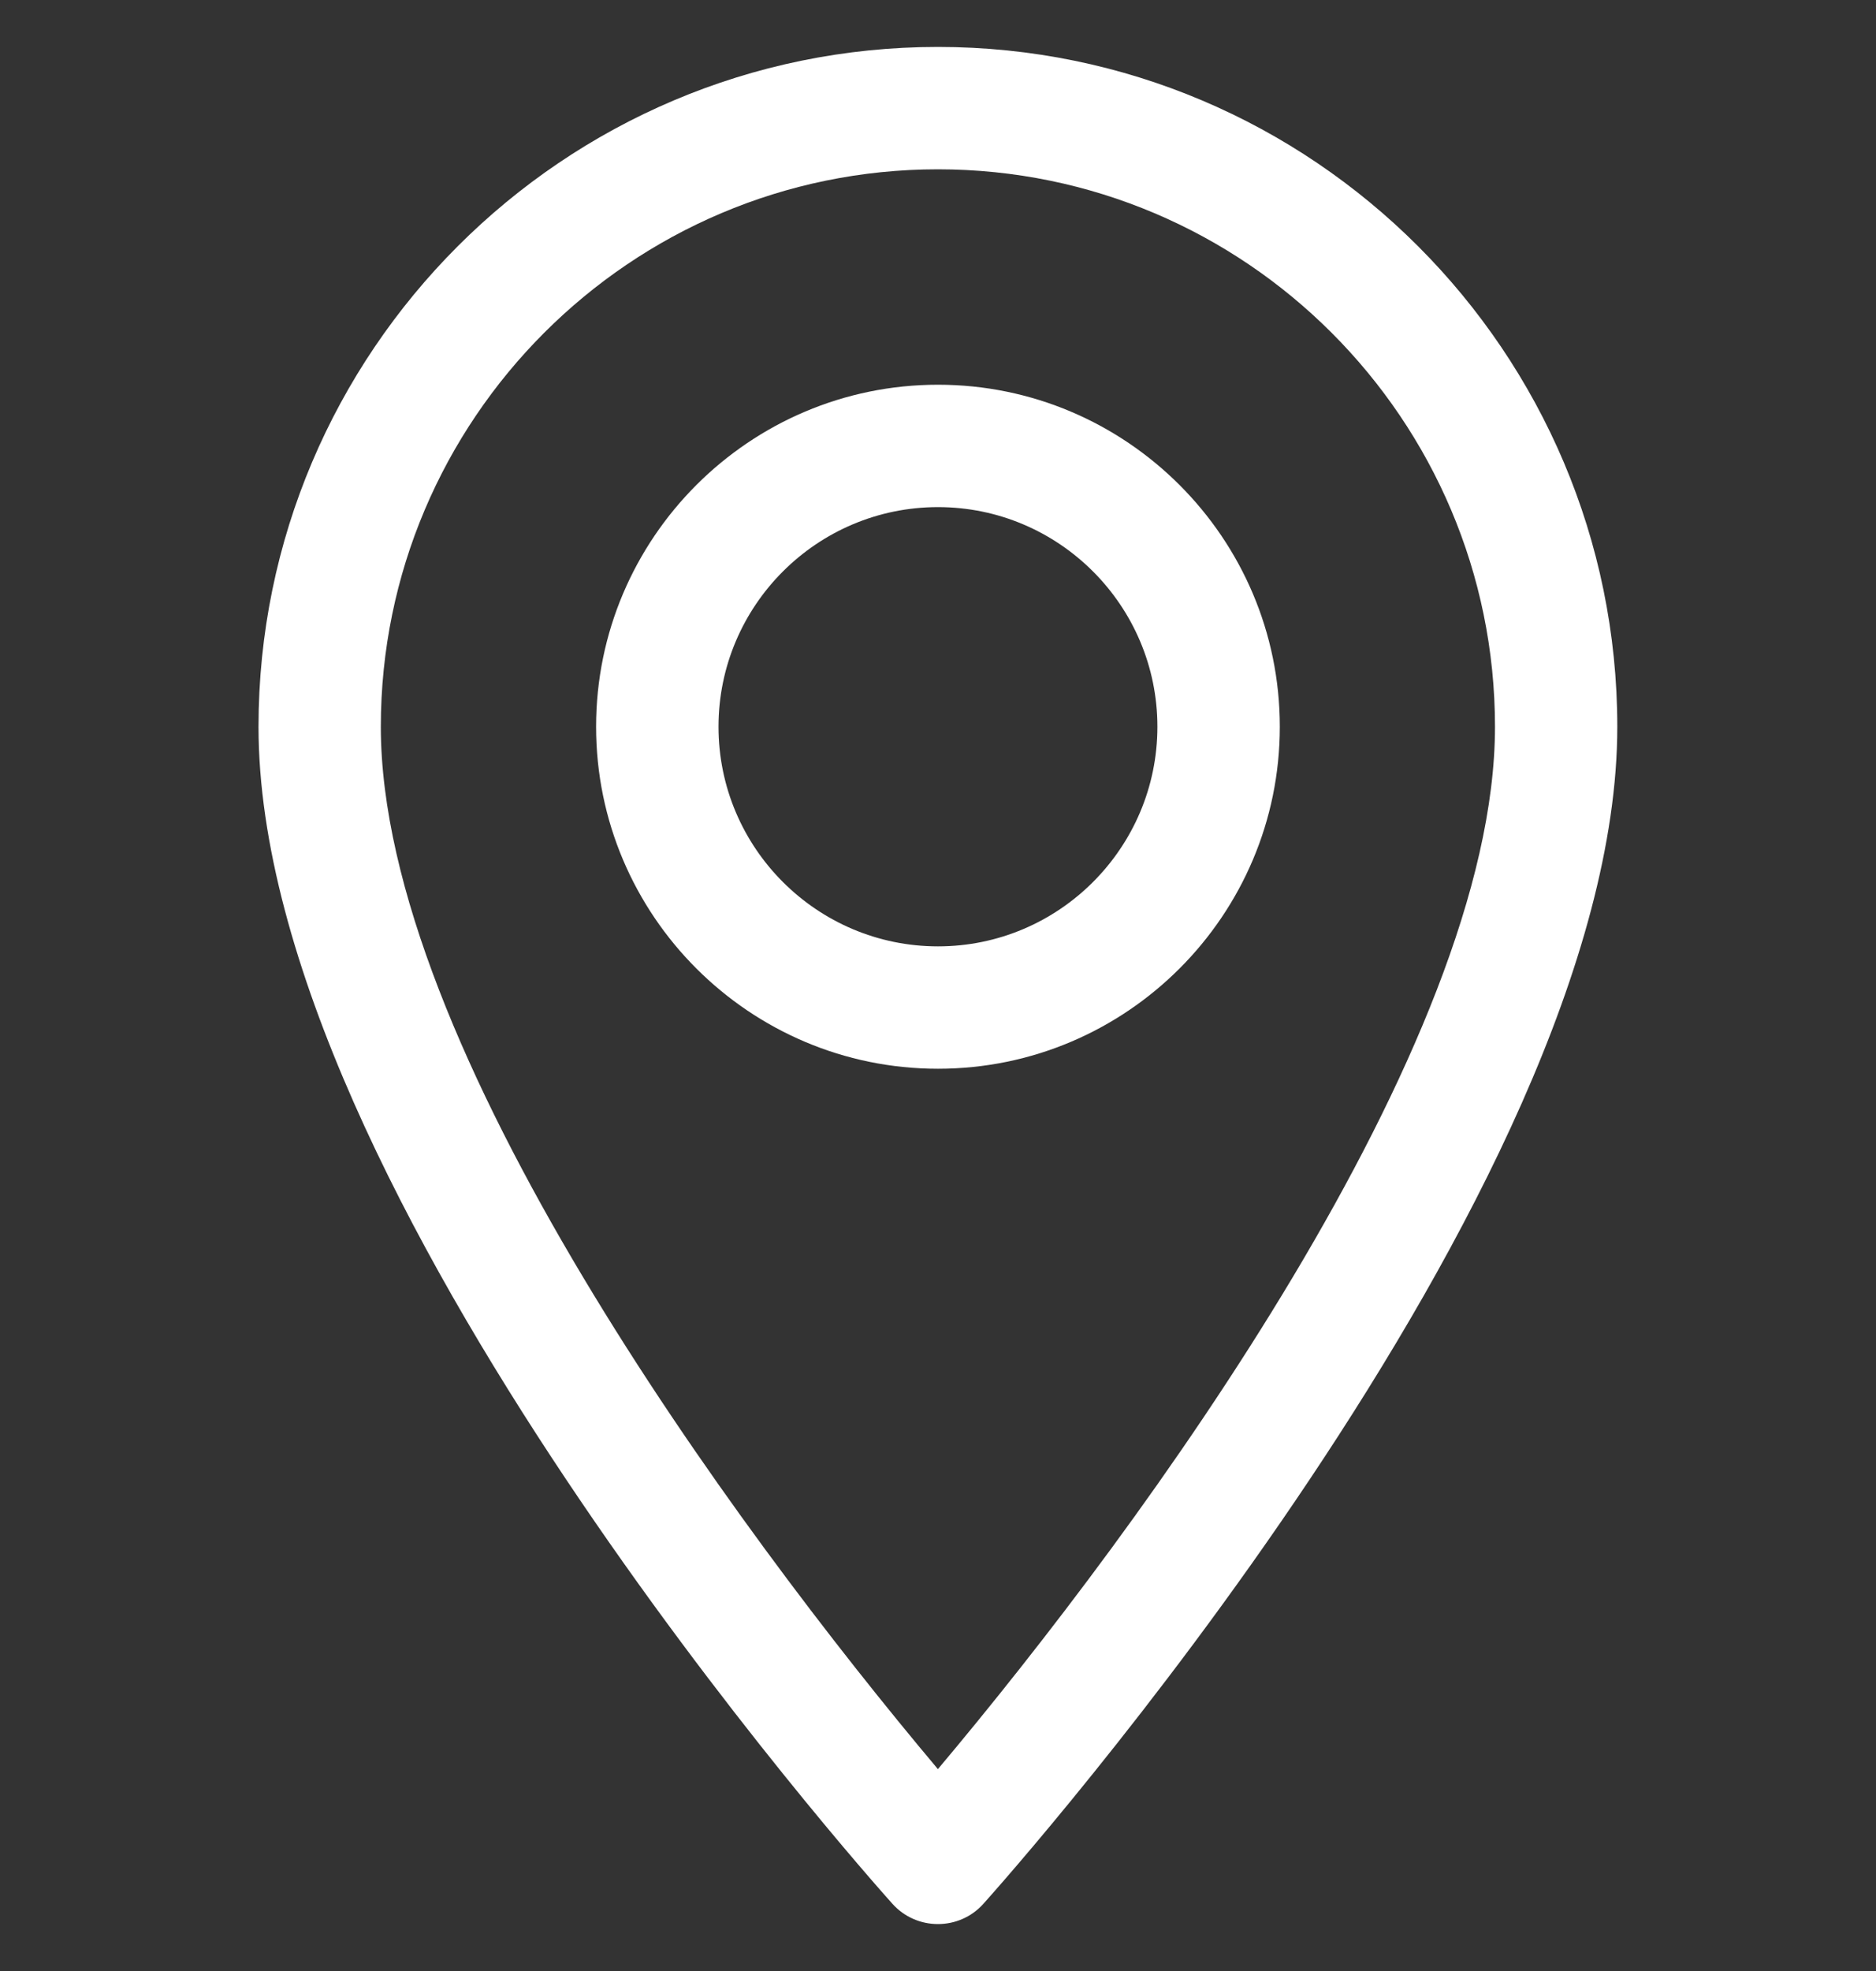
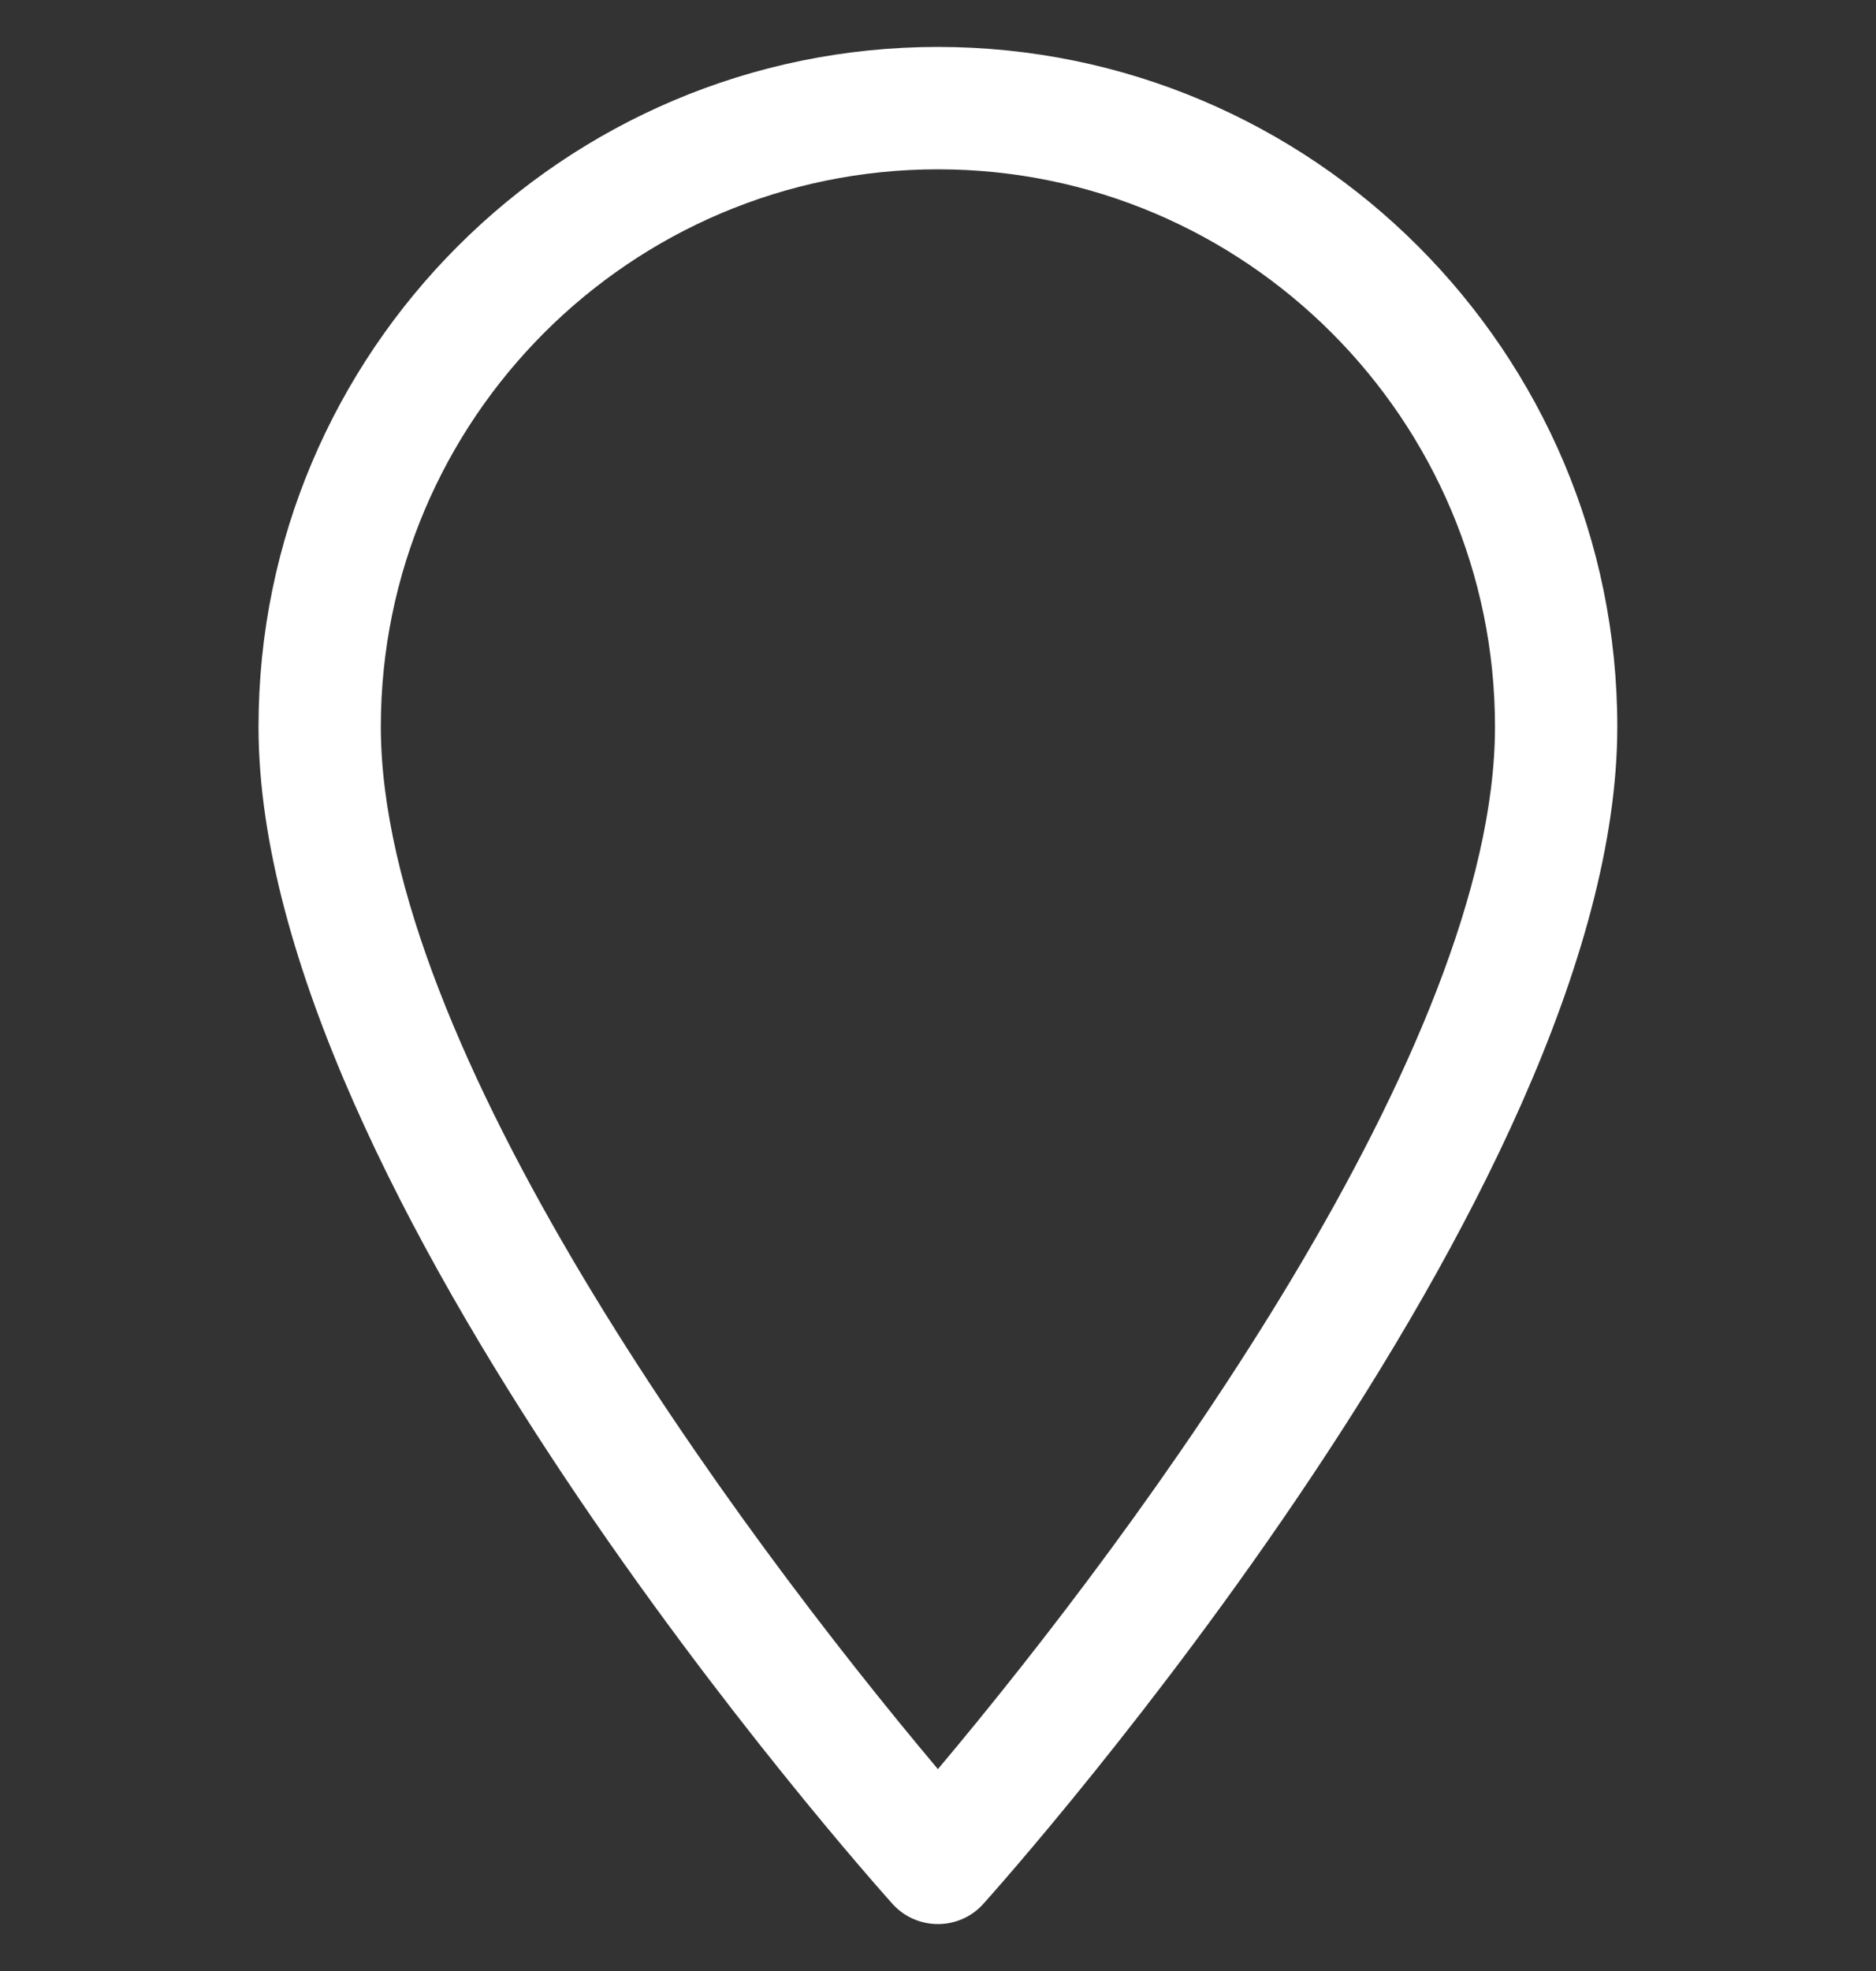
<svg xmlns="http://www.w3.org/2000/svg" width="20" height="21" viewBox="0 0 20 21" fill="none">
  <rect x="0" y="0" width="20" height="21" fill="#333333" stroke="none" />
  <g clip-path="url(#clip0_31_430)">
    <path d="M9.999 0.5C6.005 0.5 2.756 3.749 2.756 7.743C2.756 12.7 9.238 19.976 9.514 20.284C9.773 20.572 10.226 20.572 10.484 20.284C10.76 19.976 17.242 12.7 17.242 7.743C17.242 3.749 13.993 0.5 9.999 0.5ZM9.999 18.849C7.818 16.258 4.06 11.145 4.06 7.743C4.06 4.469 6.724 1.804 9.999 1.804C13.274 1.804 15.938 4.469 15.938 7.743C15.938 11.145 12.181 16.257 9.999 18.849Z" fill="white" />
-     <path d="M10 4.099C7.99 4.099 6.355 5.734 6.355 7.743C6.355 9.753 7.99 11.387 10 11.387C12.009 11.387 13.644 9.753 13.644 7.743C13.644 5.734 12.009 4.099 10 4.099ZM10 10.083C8.709 10.083 7.66 9.033 7.66 7.743C7.66 6.453 8.709 5.403 10 5.403C11.29 5.403 12.339 6.453 12.339 7.743C12.339 9.033 11.29 10.083 10 10.083Z" fill="white" />
  </g>
  <defs>
    <clipPath id="clip0_31_430">
      <rect width="20" height="20" fill="white" transform="translate(0 0.5)" />
    </clipPath>
  </defs>
</svg>